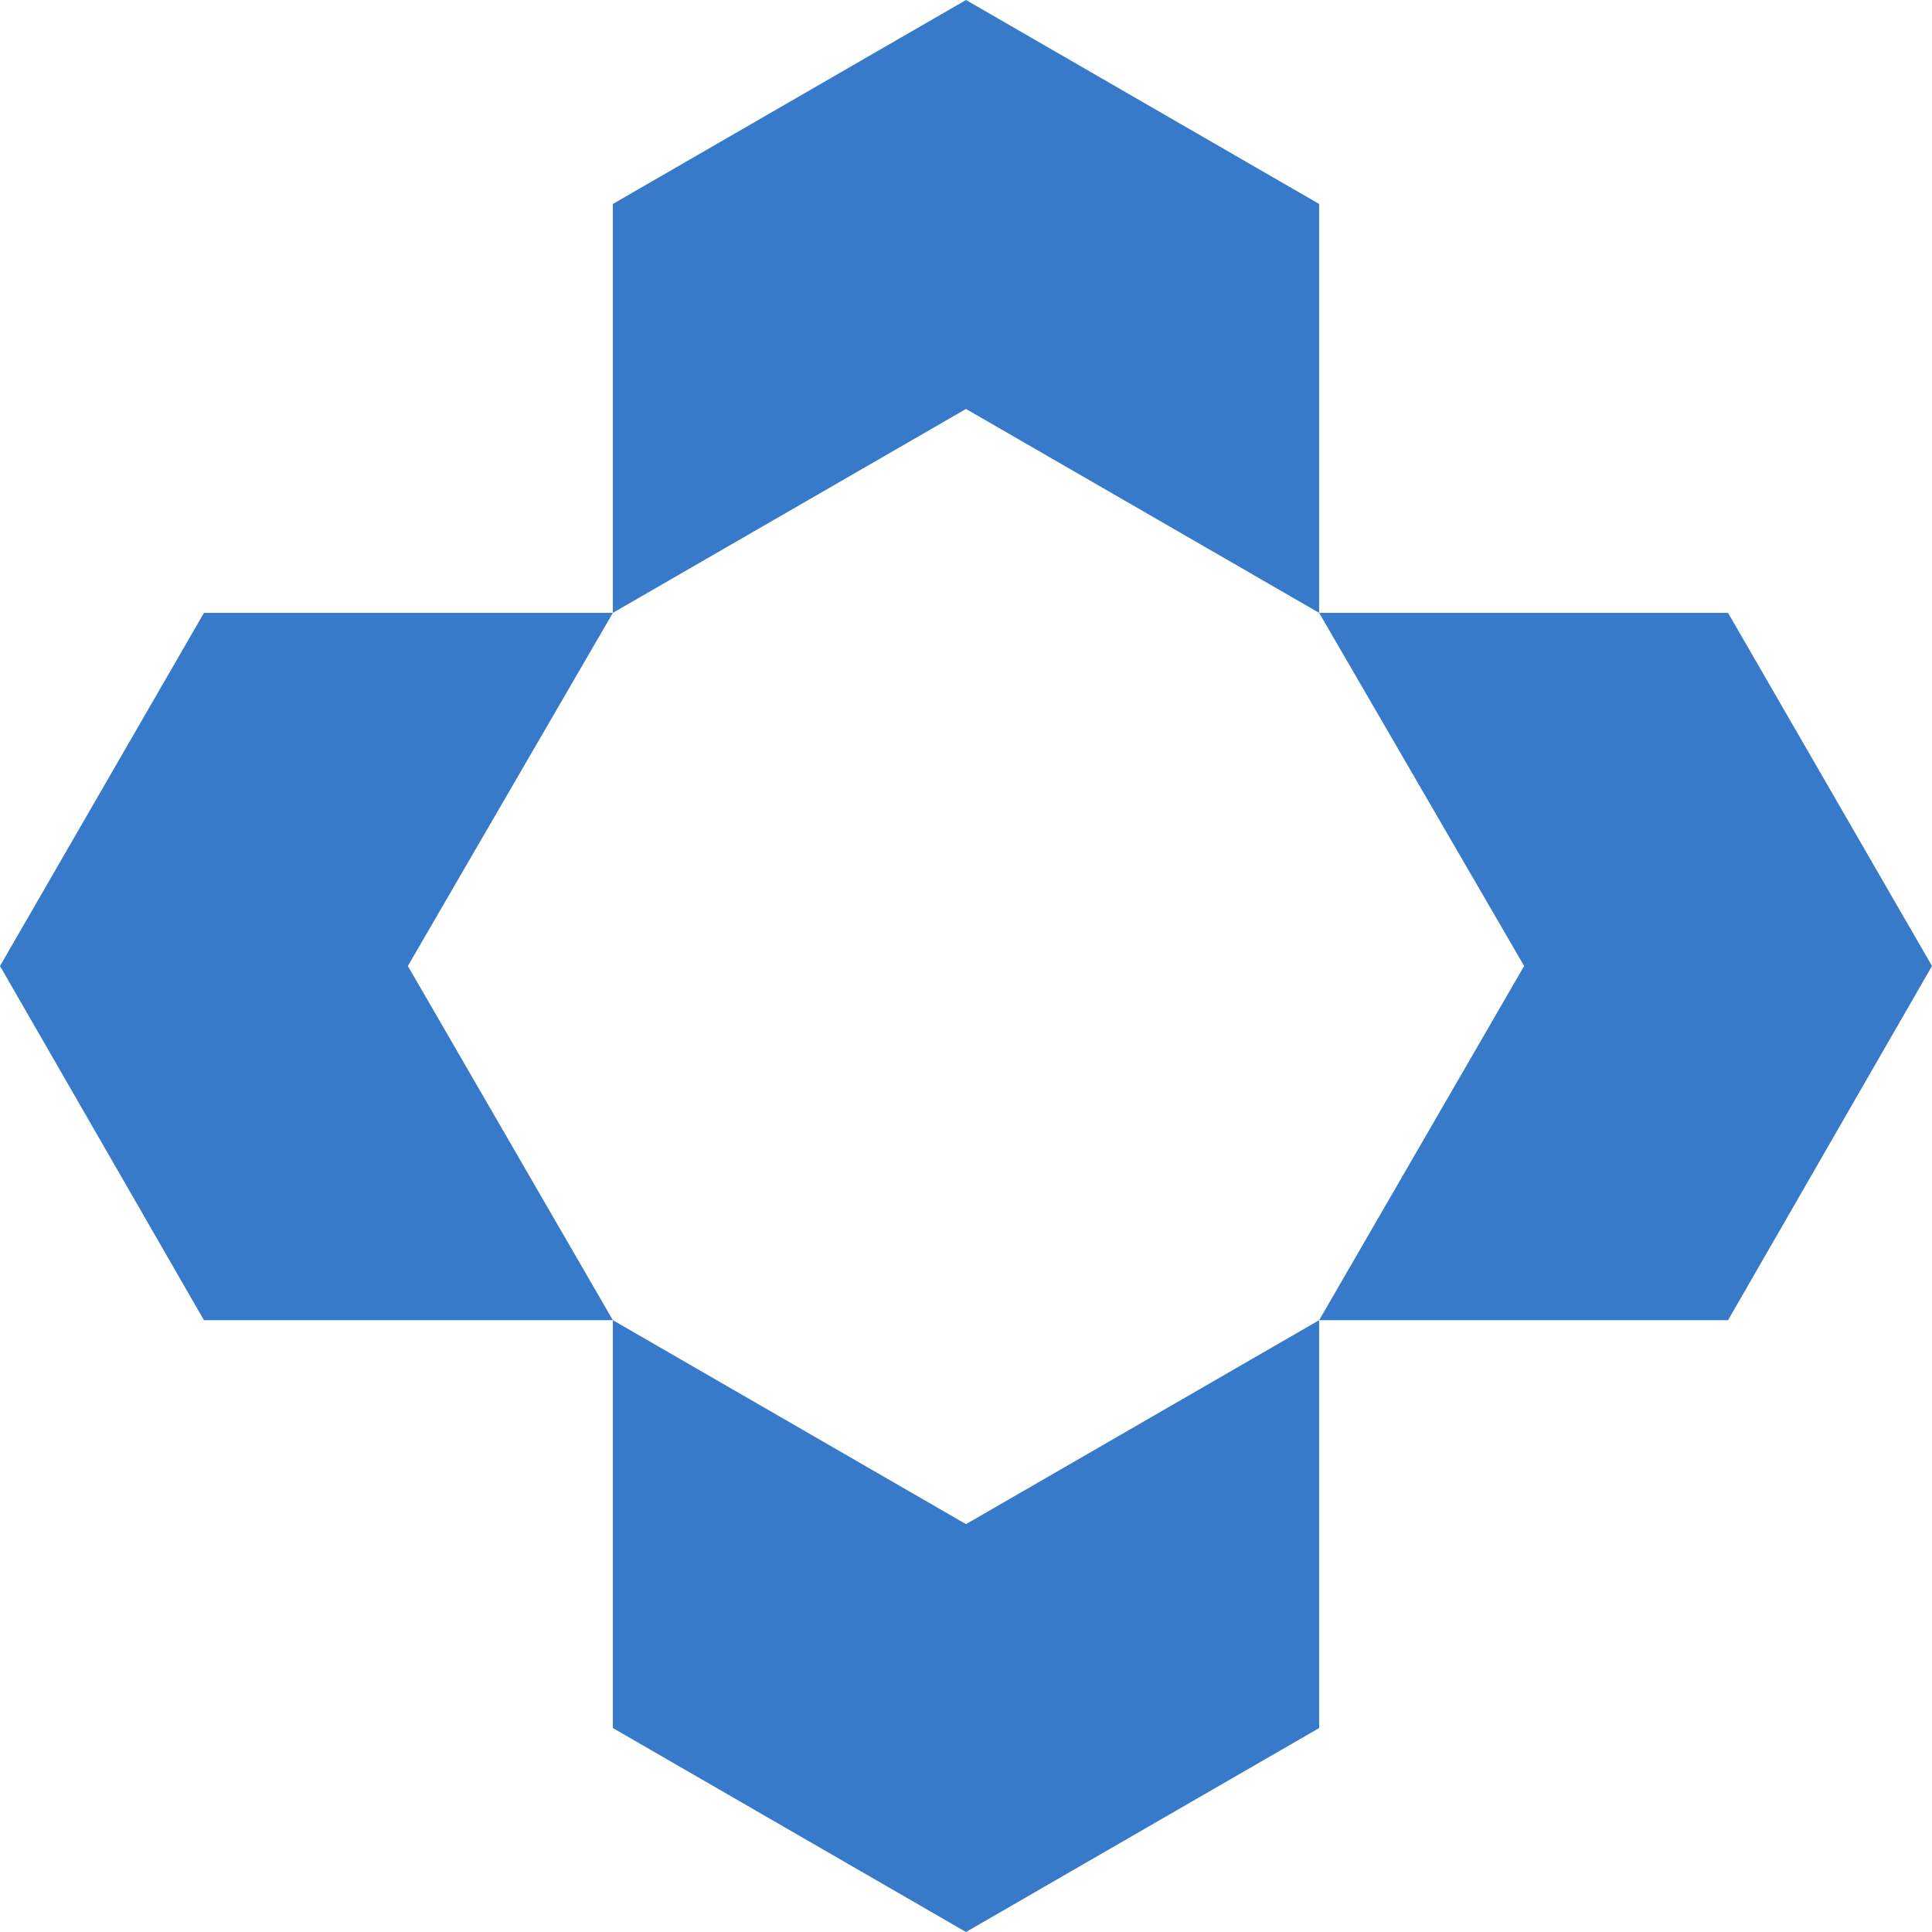
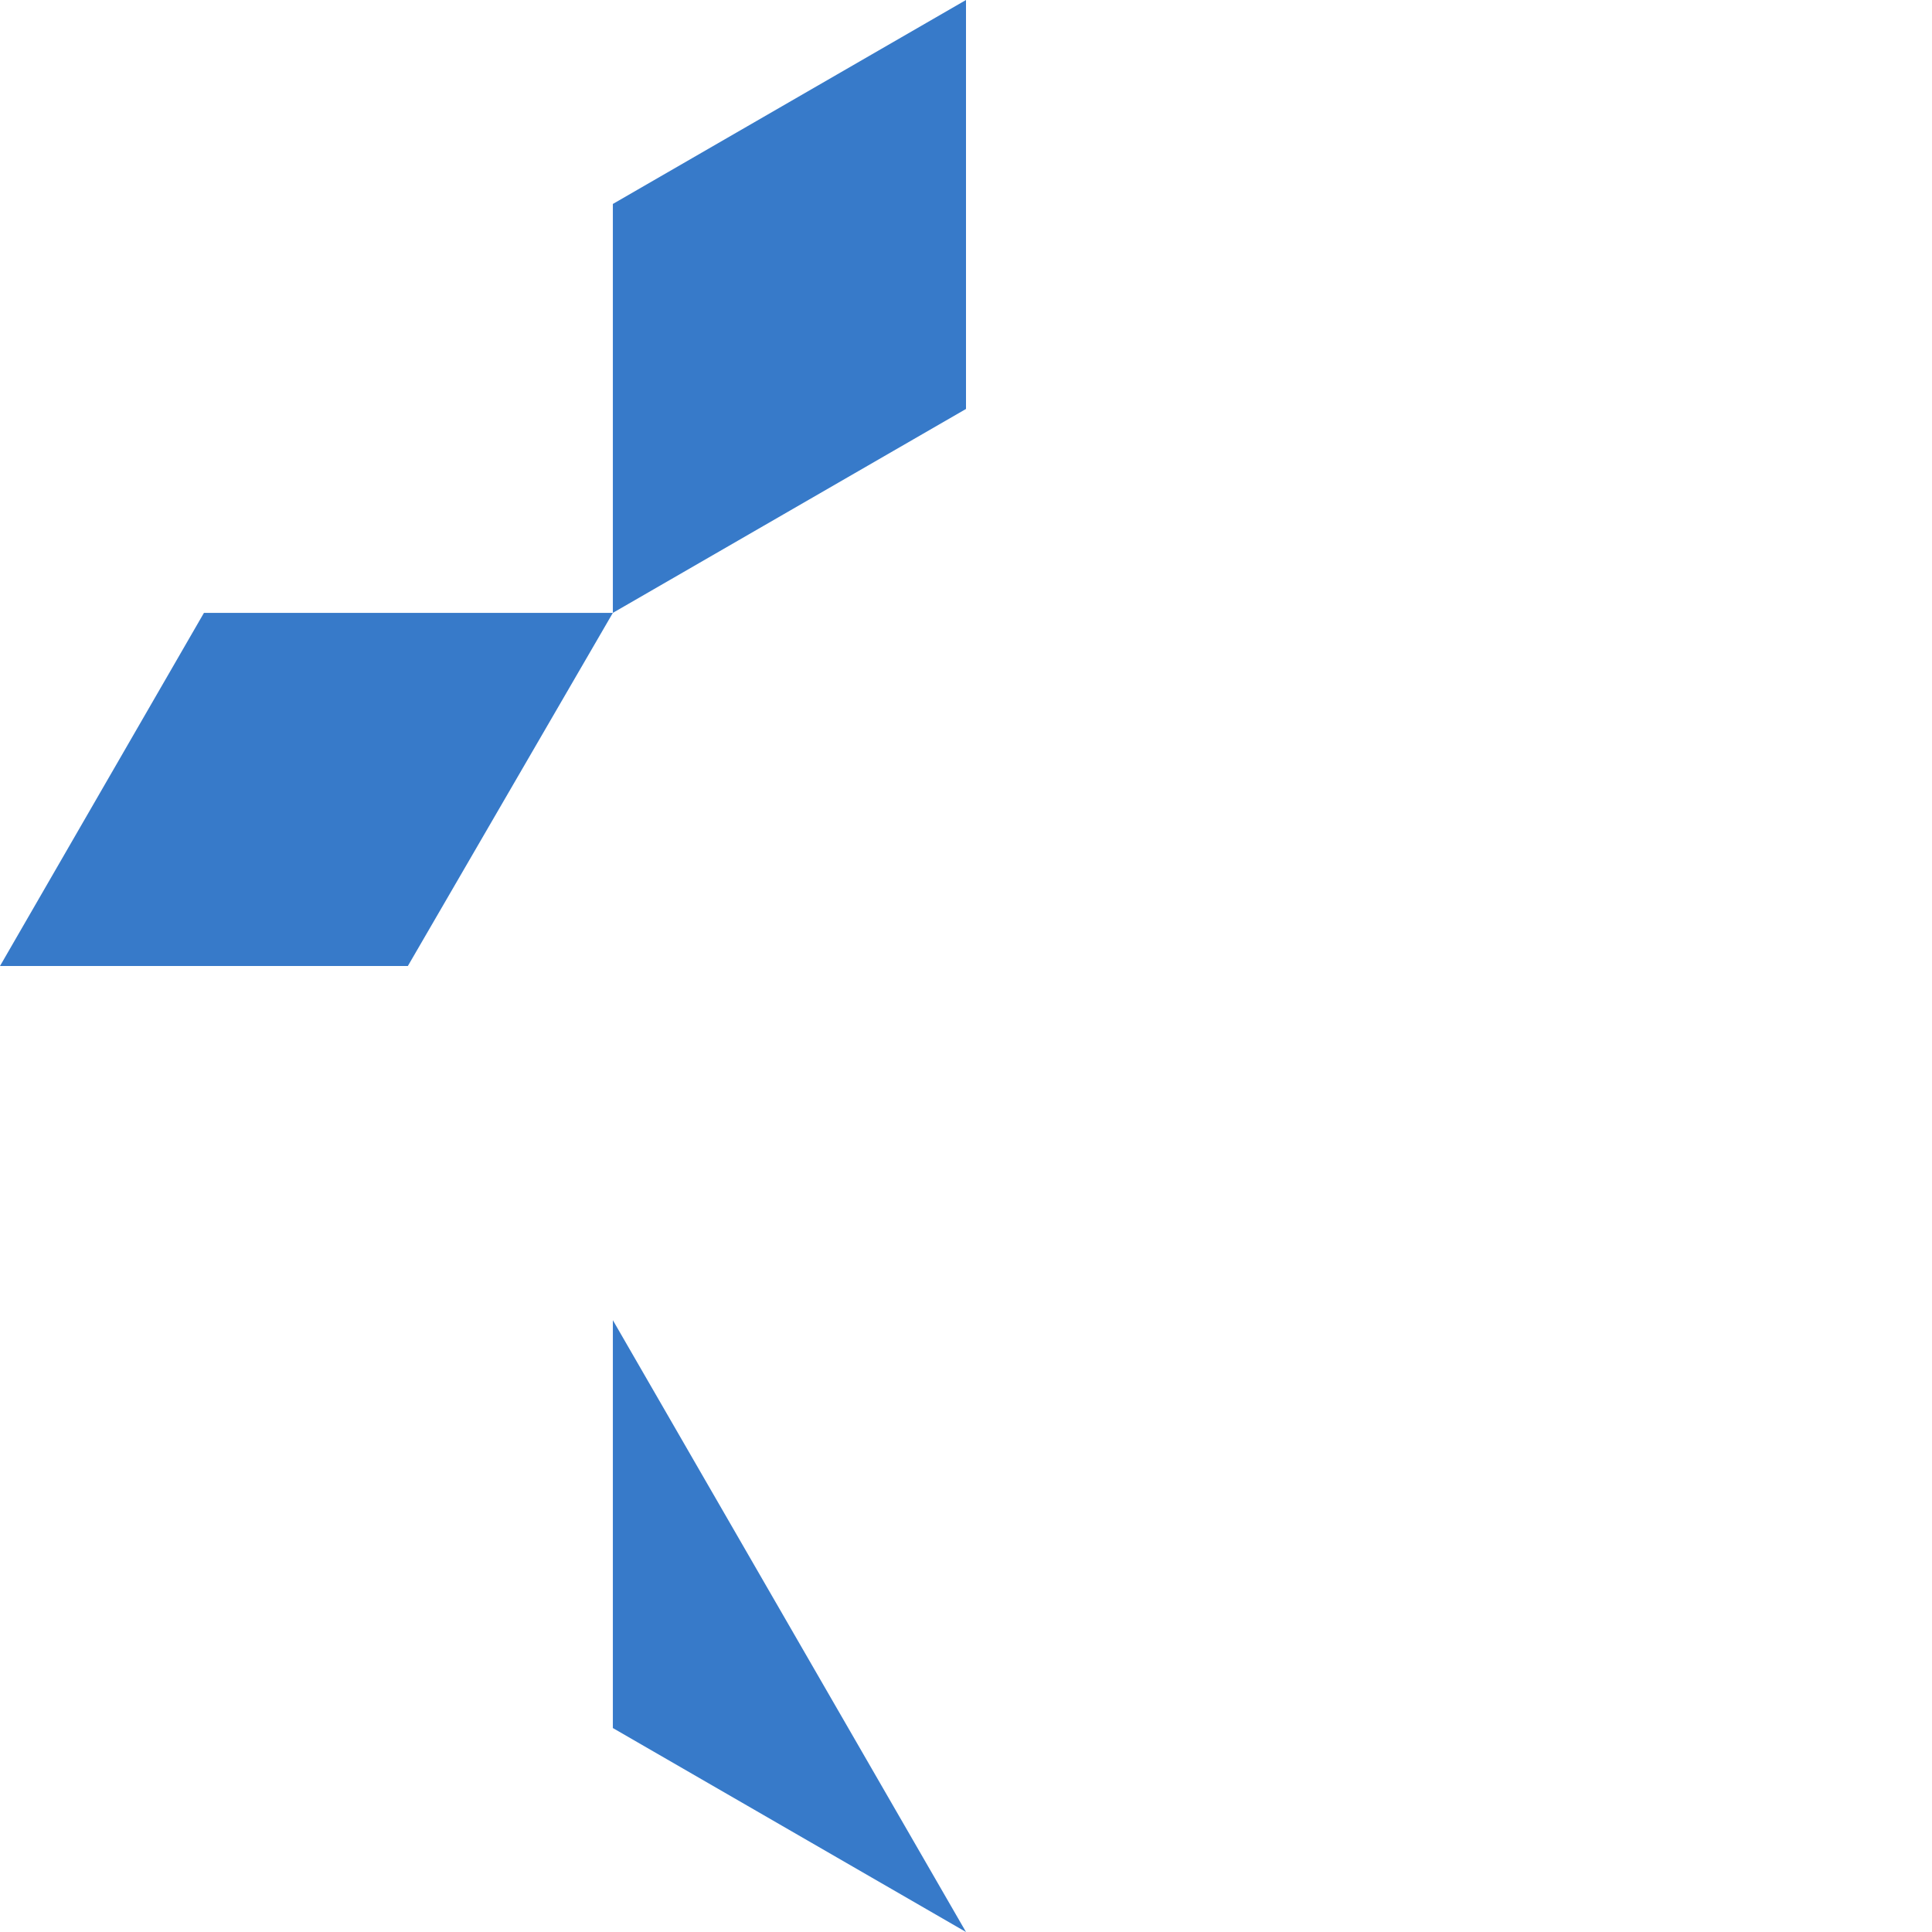
<svg xmlns="http://www.w3.org/2000/svg" width="37" height="37" viewBox="0 0 37 37" fill="none">
-   <path d="M37 18.5H29.189L25.263 25.283H33.094L37 18.5Z" fill="#377AC9" />
-   <path d="M37 18.5H29.189L25.263 11.737H33.094L37 18.5Z" fill="#377AC9" />
-   <path d="M18.5 37V29.189L11.737 25.283V33.094L18.5 37Z" fill="#377AC9" />
-   <path d="M18.5 37V29.189L25.263 25.283V33.094L18.5 37Z" fill="#377AC9" />
+   <path d="M18.5 37L11.737 25.283V33.094L18.5 37Z" fill="#377AC9" />
  <path d="M18.5 0V7.832L11.737 11.737V3.906L18.5 0Z" fill="#377AC9" />
-   <path d="M18.5 0V7.832L25.263 11.737V3.906L18.5 0Z" fill="#377AC9" />
-   <path d="M0 18.5H7.811L11.737 25.283H3.906L0 18.5Z" fill="#377AC9" />
  <path d="M0 18.5H7.811L11.737 11.737H3.906L0 18.5Z" fill="#377AC9" />
</svg>